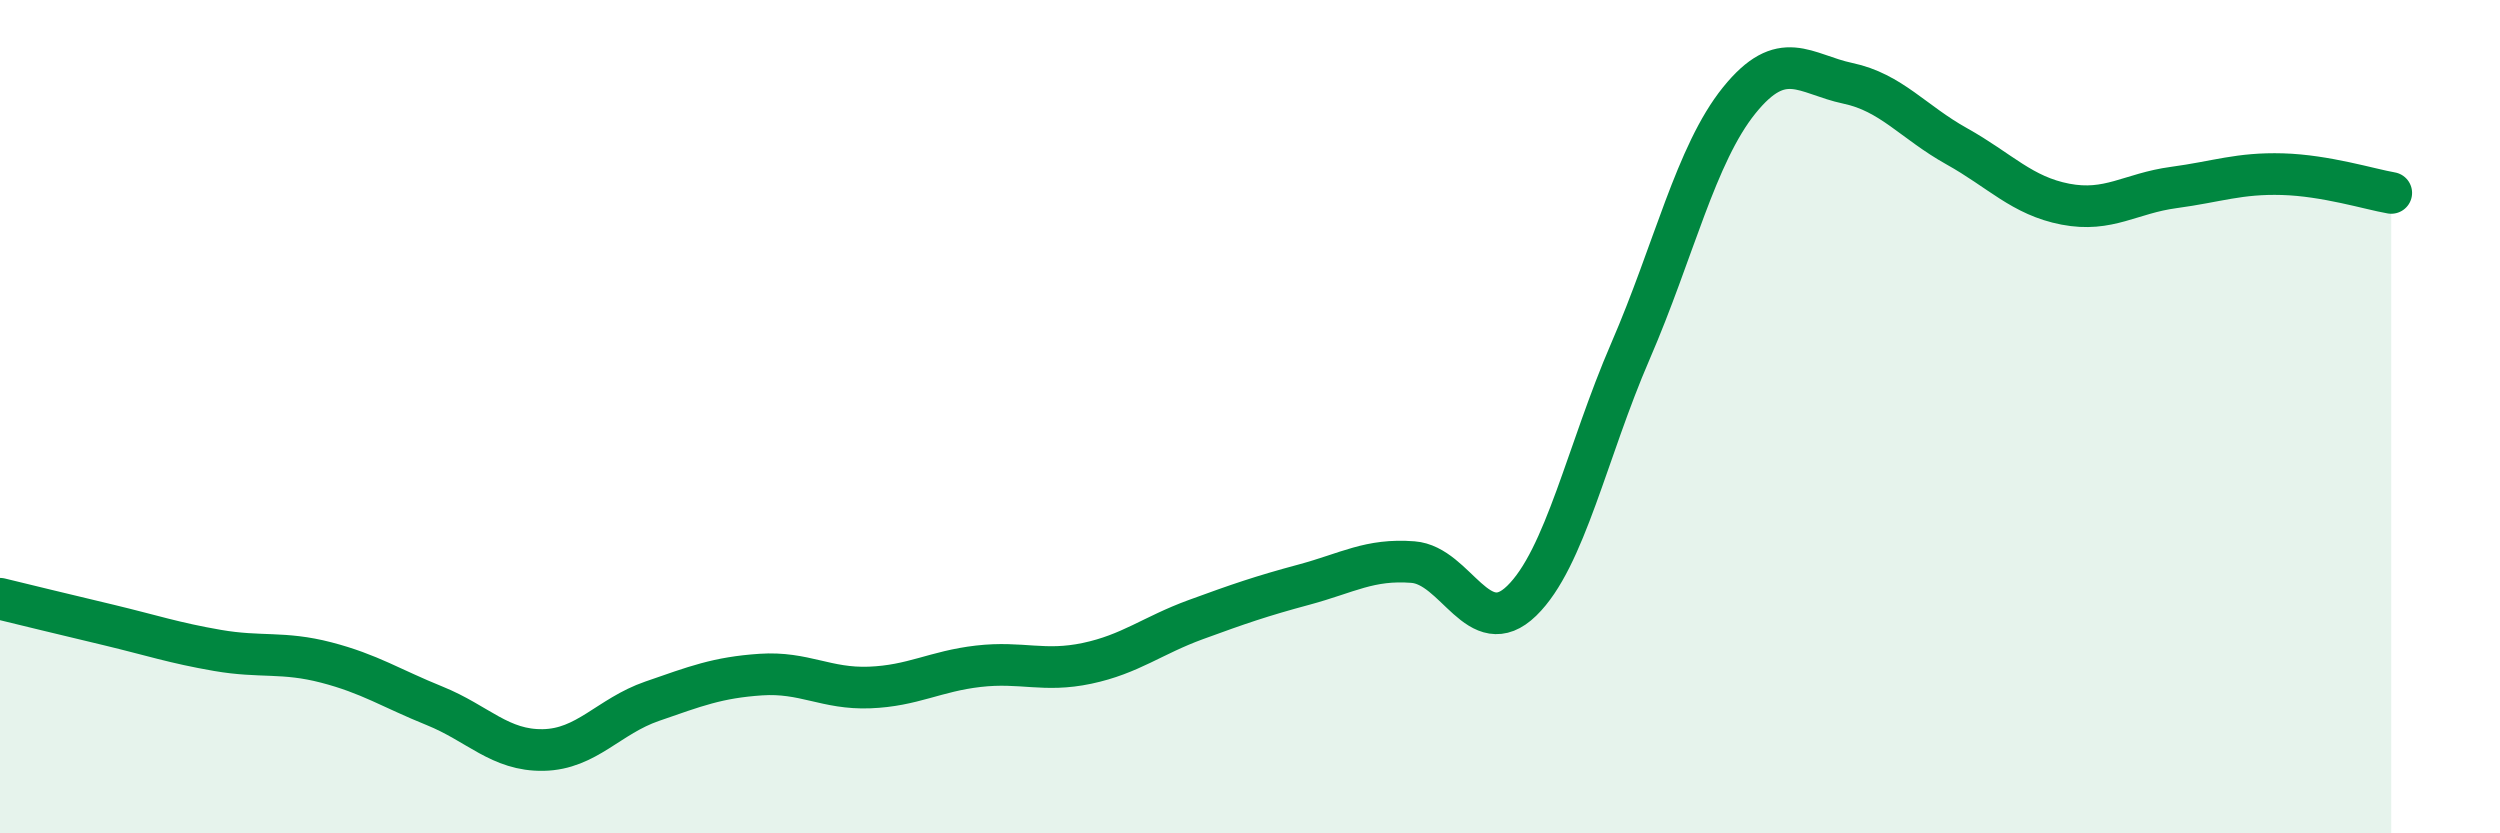
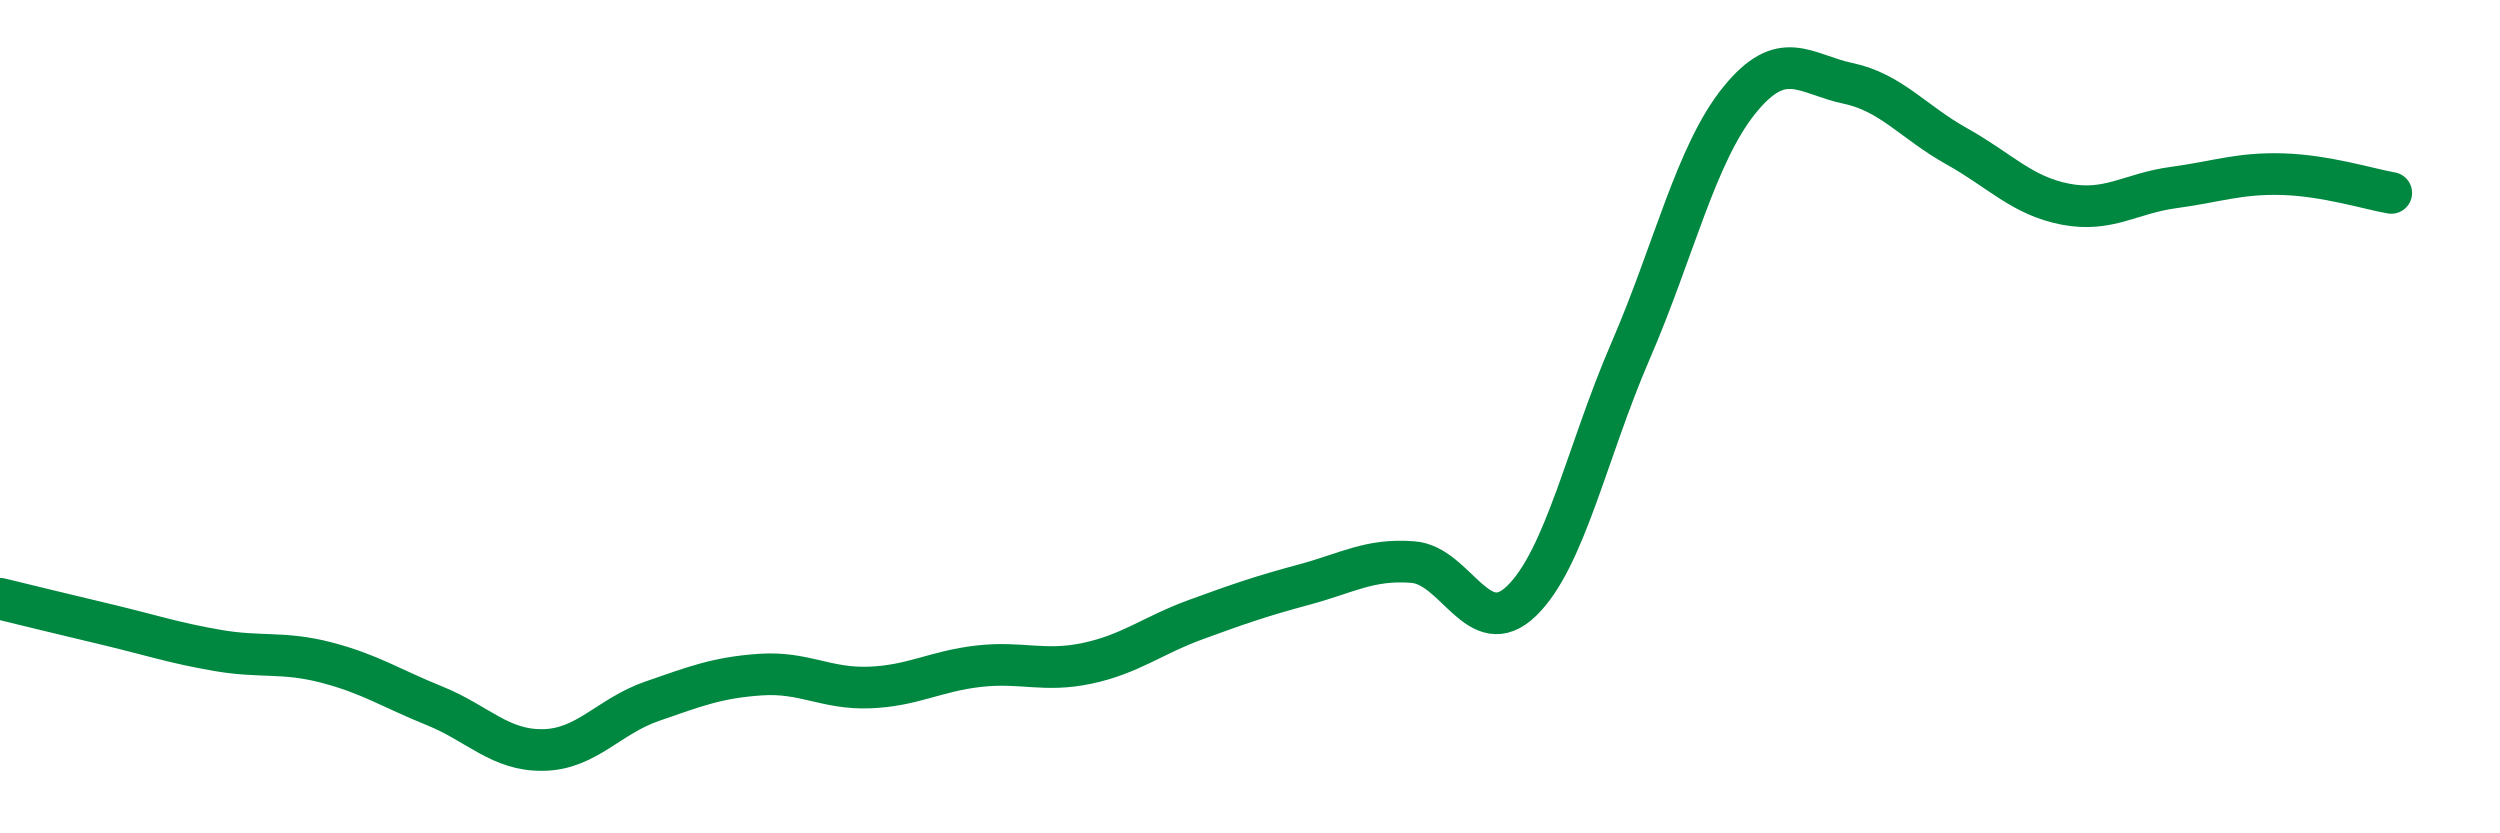
<svg xmlns="http://www.w3.org/2000/svg" width="60" height="20" viewBox="0 0 60 20">
-   <path d="M 0,14.37 C 0.52,14.5 1.57,14.75 2.61,15 C 3.65,15.25 4.18,15.43 5.22,15.61 C 6.26,15.79 6.79,15.63 7.83,15.9 C 8.87,16.17 9.39,16.52 10.43,16.94 C 11.47,17.36 12,18.02 13.04,18 C 14.08,17.98 14.61,17.19 15.65,16.83 C 16.69,16.47 17.22,16.26 18.26,16.19 C 19.3,16.12 19.83,16.54 20.87,16.5 C 21.91,16.46 22.44,16.11 23.48,15.99 C 24.52,15.87 25.05,16.14 26.09,15.92 C 27.13,15.7 27.66,15.25 28.7,14.87 C 29.74,14.49 30.26,14.31 31.3,14.03 C 32.34,13.75 32.87,13.41 33.91,13.49 C 34.95,13.57 35.48,15.43 36.52,14.42 C 37.56,13.41 38.09,10.83 39.13,8.43 C 40.17,6.03 40.7,3.7 41.74,2.41 C 42.78,1.12 43.31,1.78 44.35,2 C 45.39,2.22 45.92,2.93 46.96,3.51 C 48,4.09 48.53,4.7 49.57,4.9 C 50.61,5.1 51.13,4.64 52.17,4.5 C 53.21,4.36 53.74,4.15 54.78,4.18 C 55.82,4.21 56.87,4.54 57.39,4.63L57.39 20L0 20Z" fill="#008740" opacity="0.1" stroke-linecap="round" stroke-linejoin="round" />
  <path d="M 0,14.37 C 0.52,14.5 1.57,14.75 2.61,15 C 3.65,15.25 4.18,15.43 5.22,15.61 C 6.26,15.79 6.79,15.63 7.83,15.9 C 8.87,16.17 9.39,16.52 10.43,16.94 C 11.47,17.36 12,18.02 13.04,18 C 14.08,17.98 14.61,17.19 15.65,16.83 C 16.69,16.47 17.22,16.26 18.26,16.19 C 19.3,16.12 19.83,16.54 20.87,16.5 C 21.91,16.46 22.44,16.11 23.48,15.99 C 24.52,15.87 25.05,16.14 26.09,15.92 C 27.13,15.7 27.66,15.25 28.7,14.87 C 29.74,14.49 30.26,14.31 31.3,14.03 C 32.34,13.75 32.87,13.41 33.91,13.49 C 34.95,13.57 35.48,15.43 36.52,14.42 C 37.56,13.41 38.09,10.83 39.13,8.43 C 40.17,6.03 40.7,3.7 41.74,2.41 C 42.78,1.12 43.31,1.78 44.35,2 C 45.39,2.22 45.92,2.93 46.96,3.51 C 48,4.09 48.53,4.7 49.57,4.9 C 50.61,5.1 51.13,4.64 52.17,4.5 C 53.21,4.36 53.74,4.15 54.78,4.18 C 55.82,4.21 56.87,4.54 57.39,4.63" stroke="#008740" stroke-width="1" fill="none" stroke-linecap="round" stroke-linejoin="round" />
</svg>